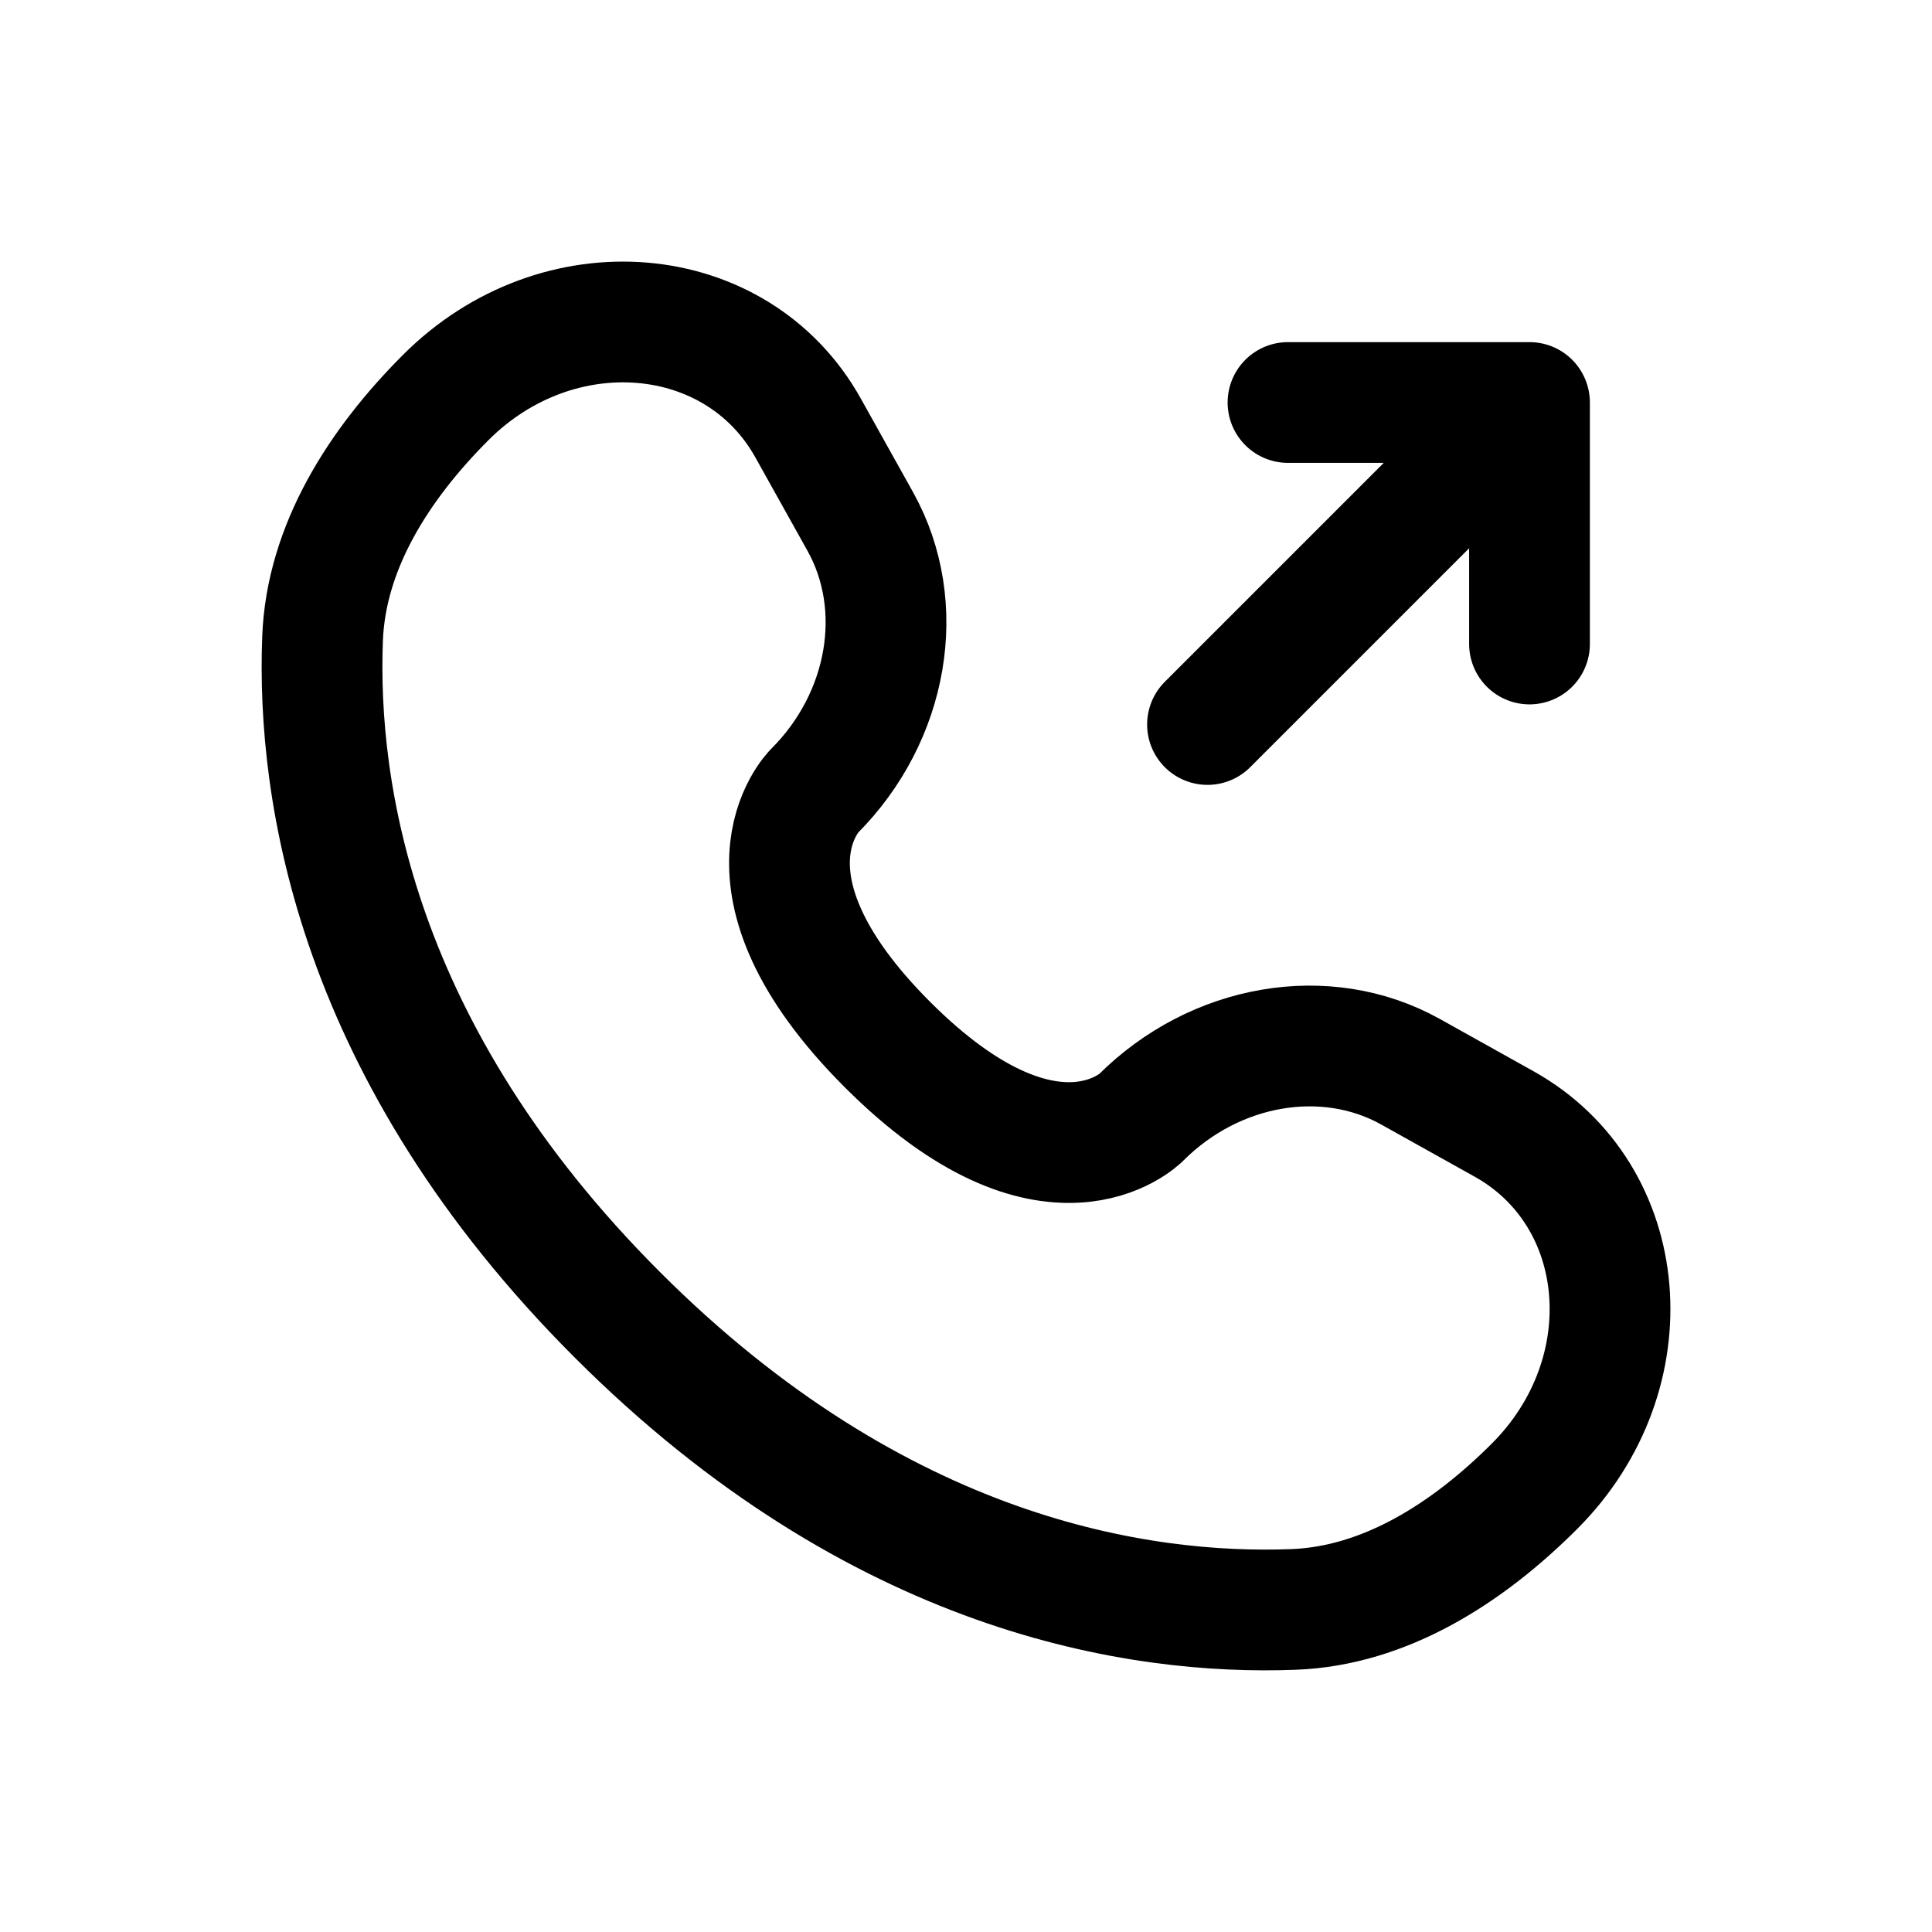
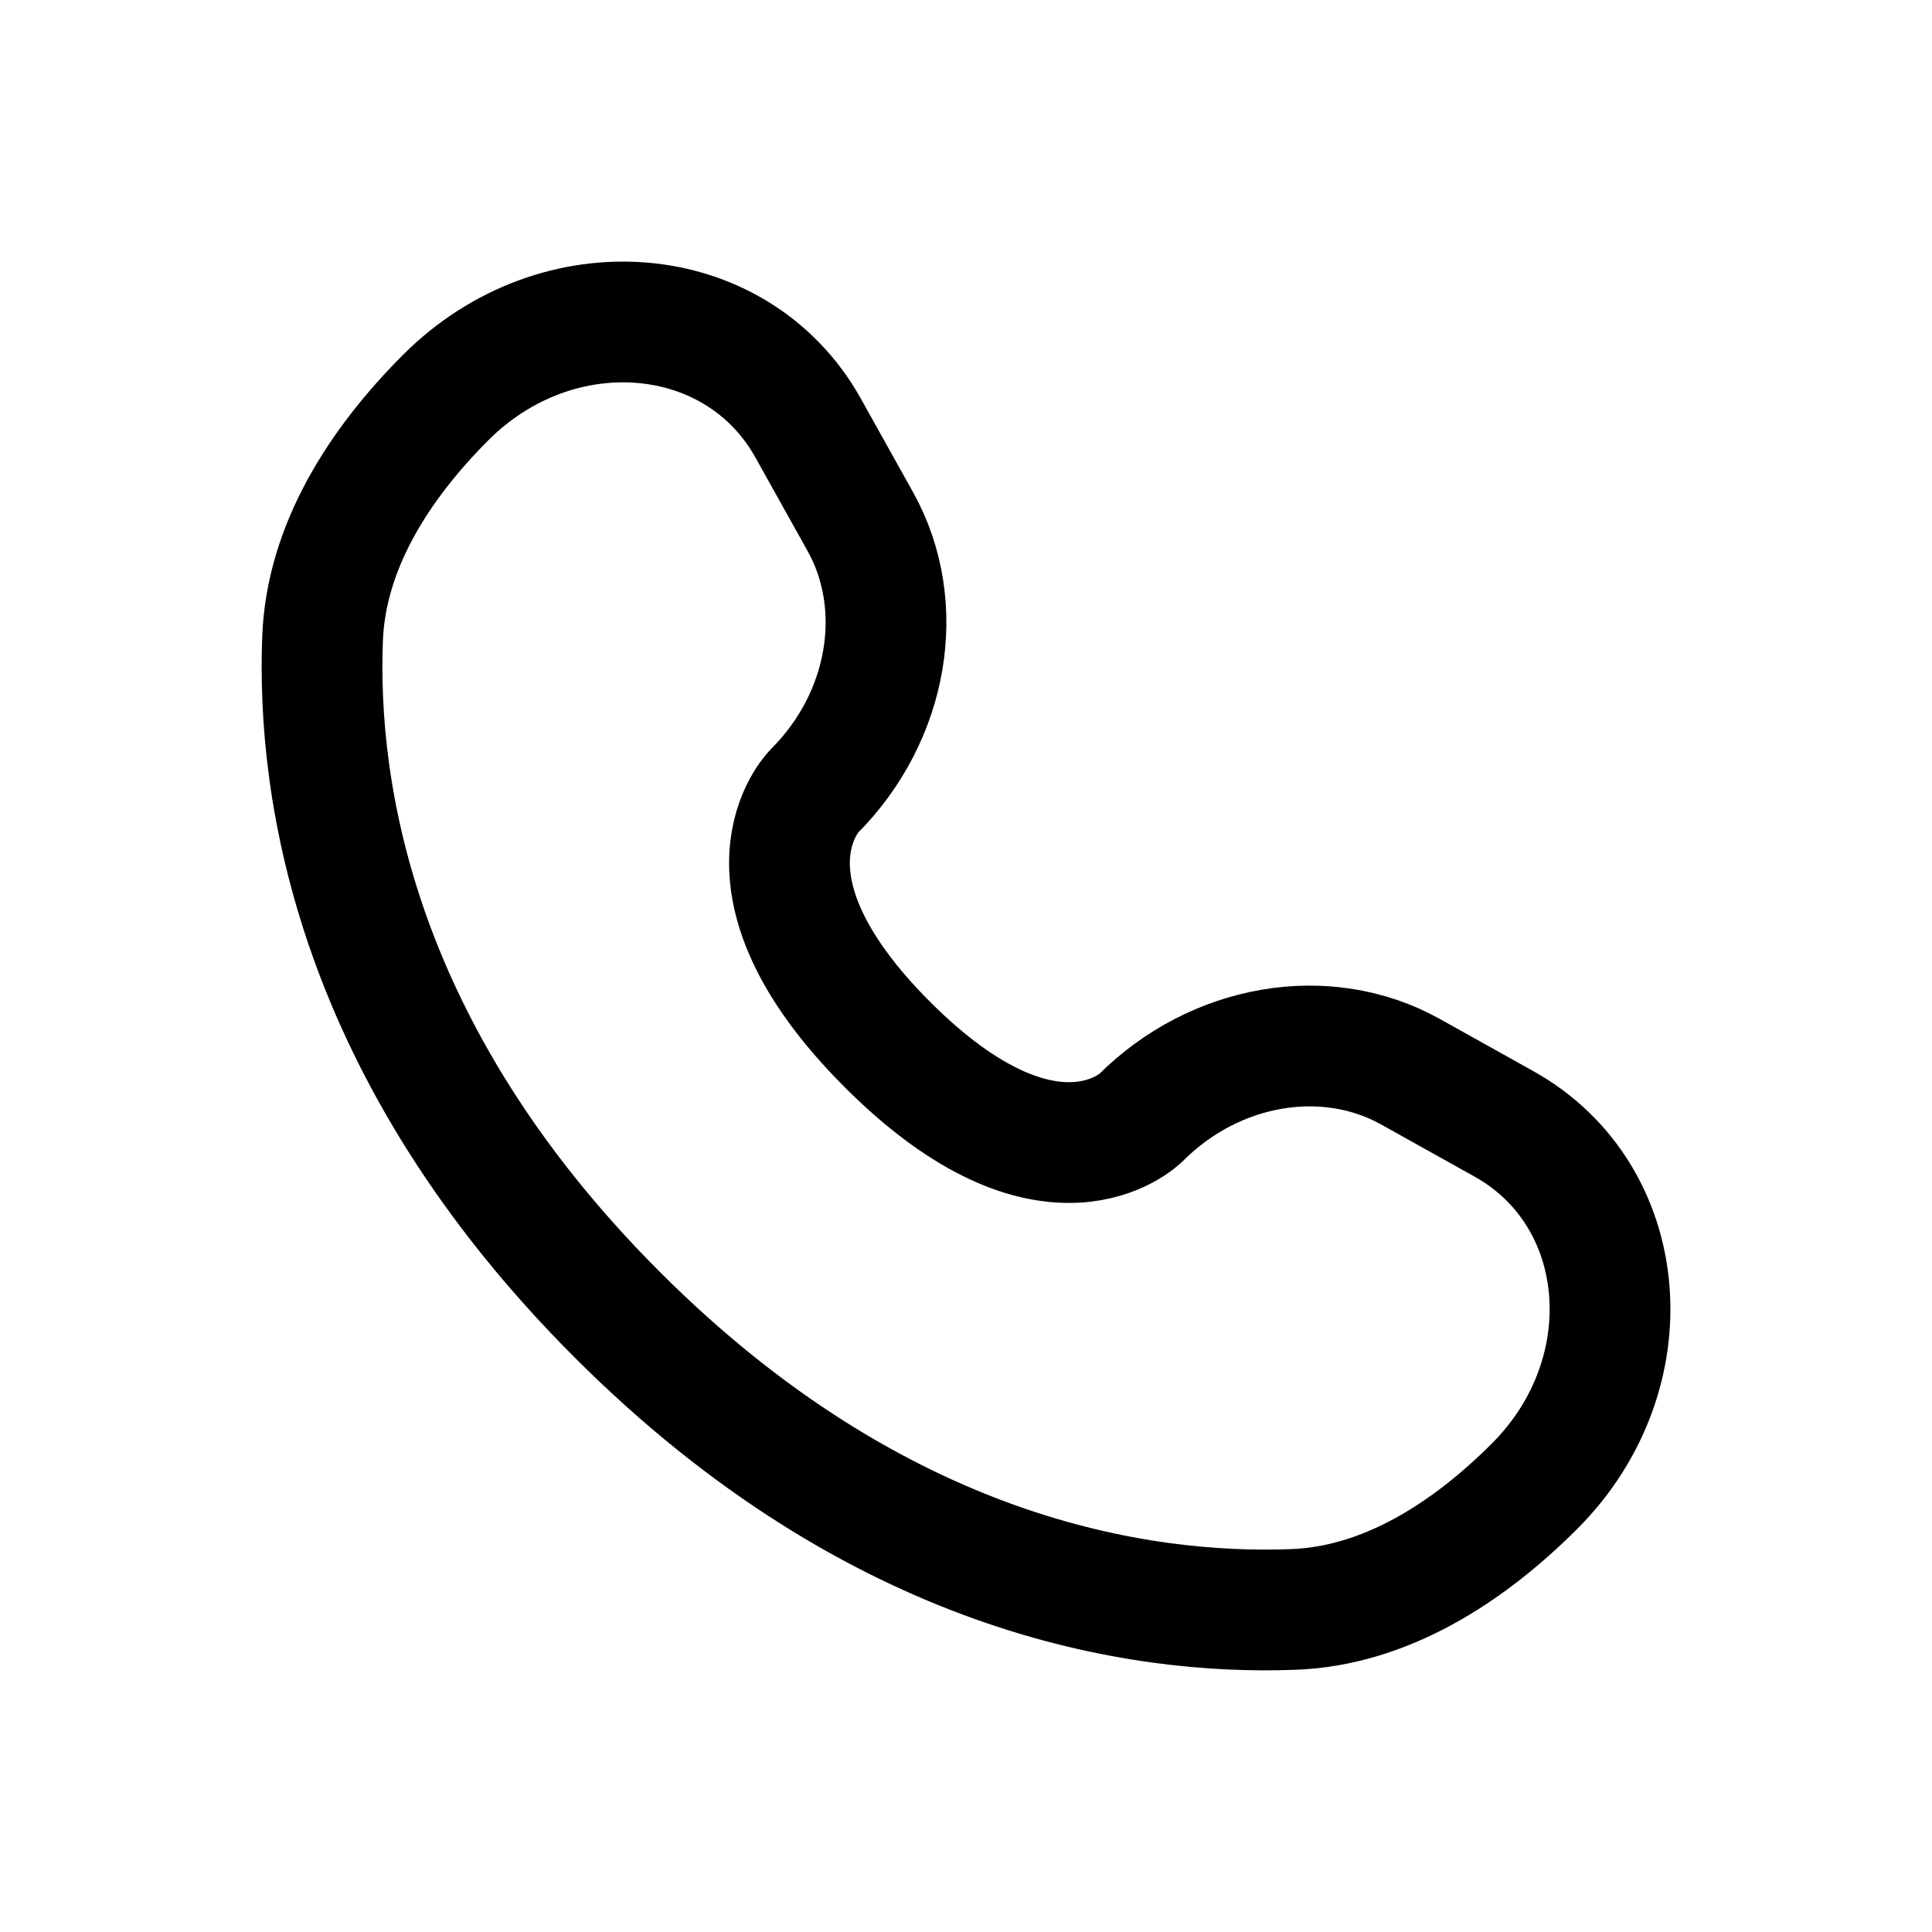
<svg xmlns="http://www.w3.org/2000/svg" width="24" height="24" viewBox="0 0 24 24" fill="none">
-   <path d="M15 9L19 5M19 5V8M19 5H16" stroke="black" stroke-width="1.5" stroke-linecap="round" stroke-linejoin="round" />
-   <path d="M10.038 5.316L10.687 6.479C11.272 7.529 11.037 8.905 10.115 9.828C10.115 9.828 10.115 9.828 10.115 9.828C10.115 9.828 8.996 10.947 11.024 12.976C13.053 15.004 14.171 13.886 14.172 13.885C14.172 13.885 14.172 13.885 14.172 13.885C15.095 12.963 16.471 12.728 17.521 13.313L18.684 13.962C20.269 14.847 20.456 17.069 19.063 18.462C18.226 19.299 17.2 19.951 16.067 19.993C14.159 20.066 10.918 19.583 7.668 16.332C4.417 13.082 3.934 9.841 4.007 7.933C4.05 6.8 4.701 5.774 5.538 4.937C6.931 3.544 9.153 3.731 10.038 5.316Z" stroke="black" stroke-width="1.5" stroke-linecap="round" />
+   <path d="M10.038 5.316L10.687 6.479C11.272 7.529 11.037 8.905 10.115 9.828C10.115 9.828 10.115 9.828 10.115 9.828C10.115 9.828 8.996 10.947 11.024 12.976C13.053 15.004 14.171 13.886 14.172 13.885C15.095 12.963 16.471 12.728 17.521 13.313L18.684 13.962C20.269 14.847 20.456 17.069 19.063 18.462C18.226 19.299 17.2 19.951 16.067 19.993C14.159 20.066 10.918 19.583 7.668 16.332C4.417 13.082 3.934 9.841 4.007 7.933C4.05 6.8 4.701 5.774 5.538 4.937C6.931 3.544 9.153 3.731 10.038 5.316Z" stroke="black" stroke-width="1.5" stroke-linecap="round" />
</svg>